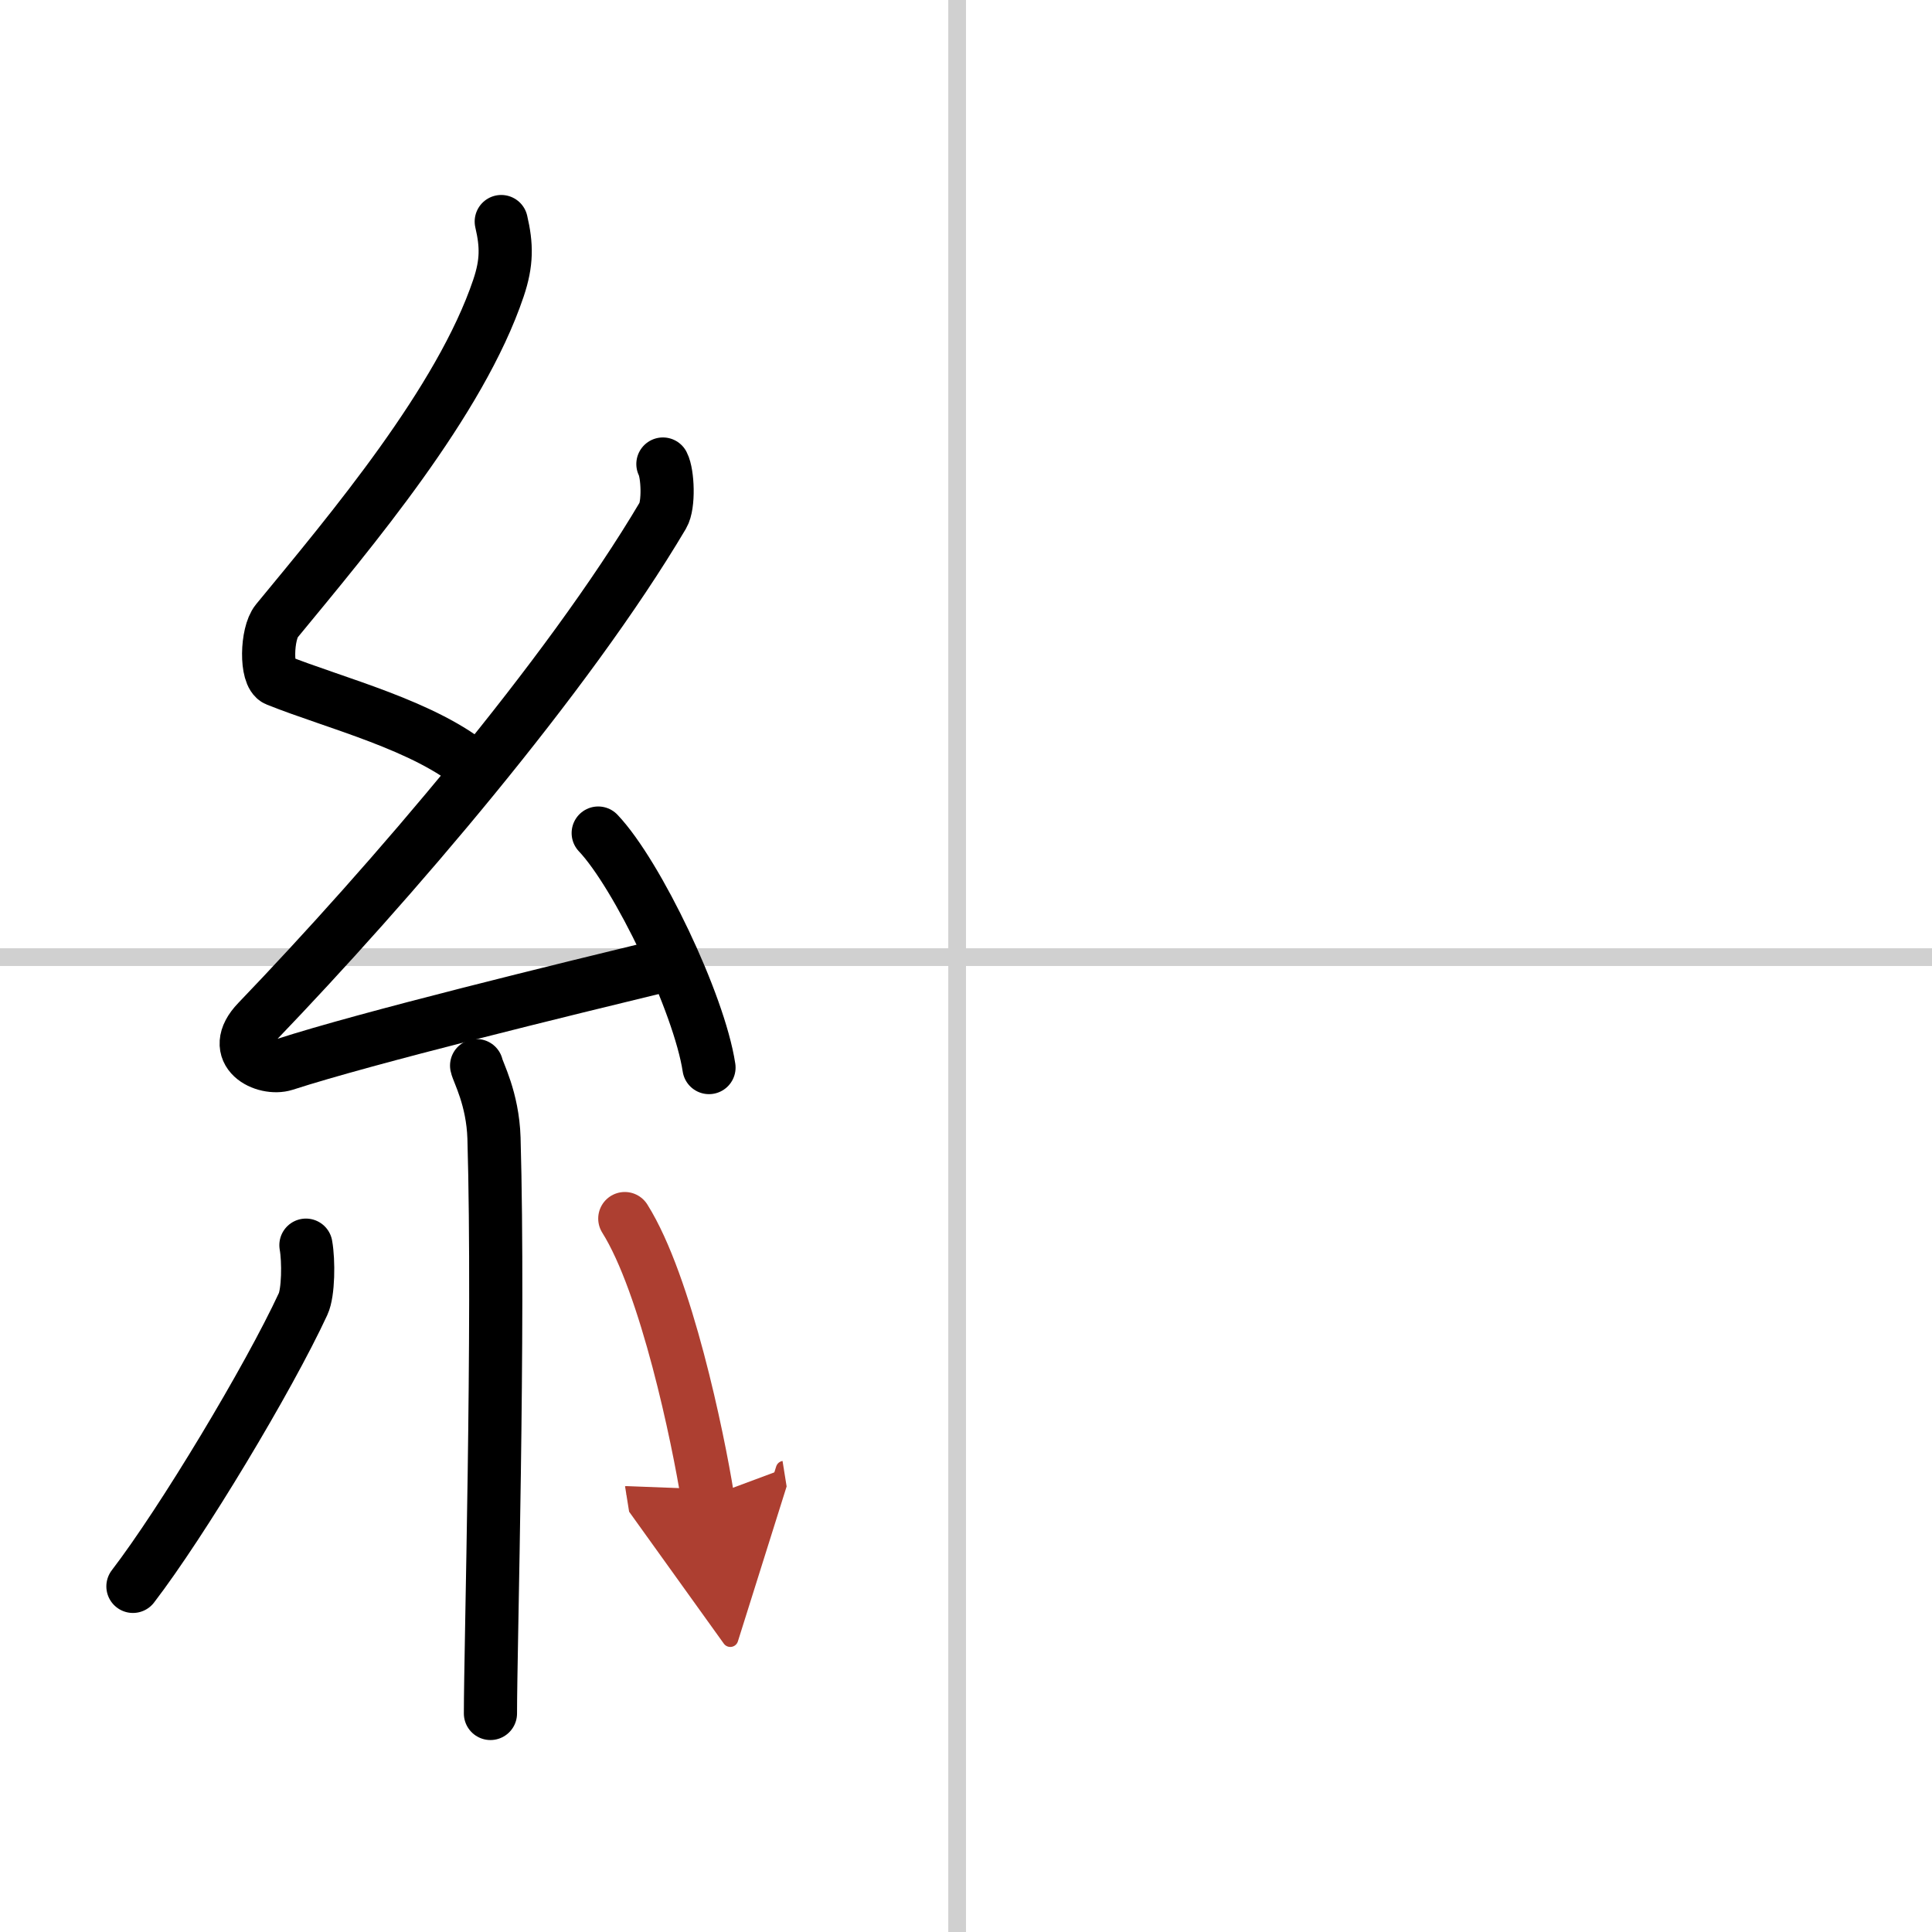
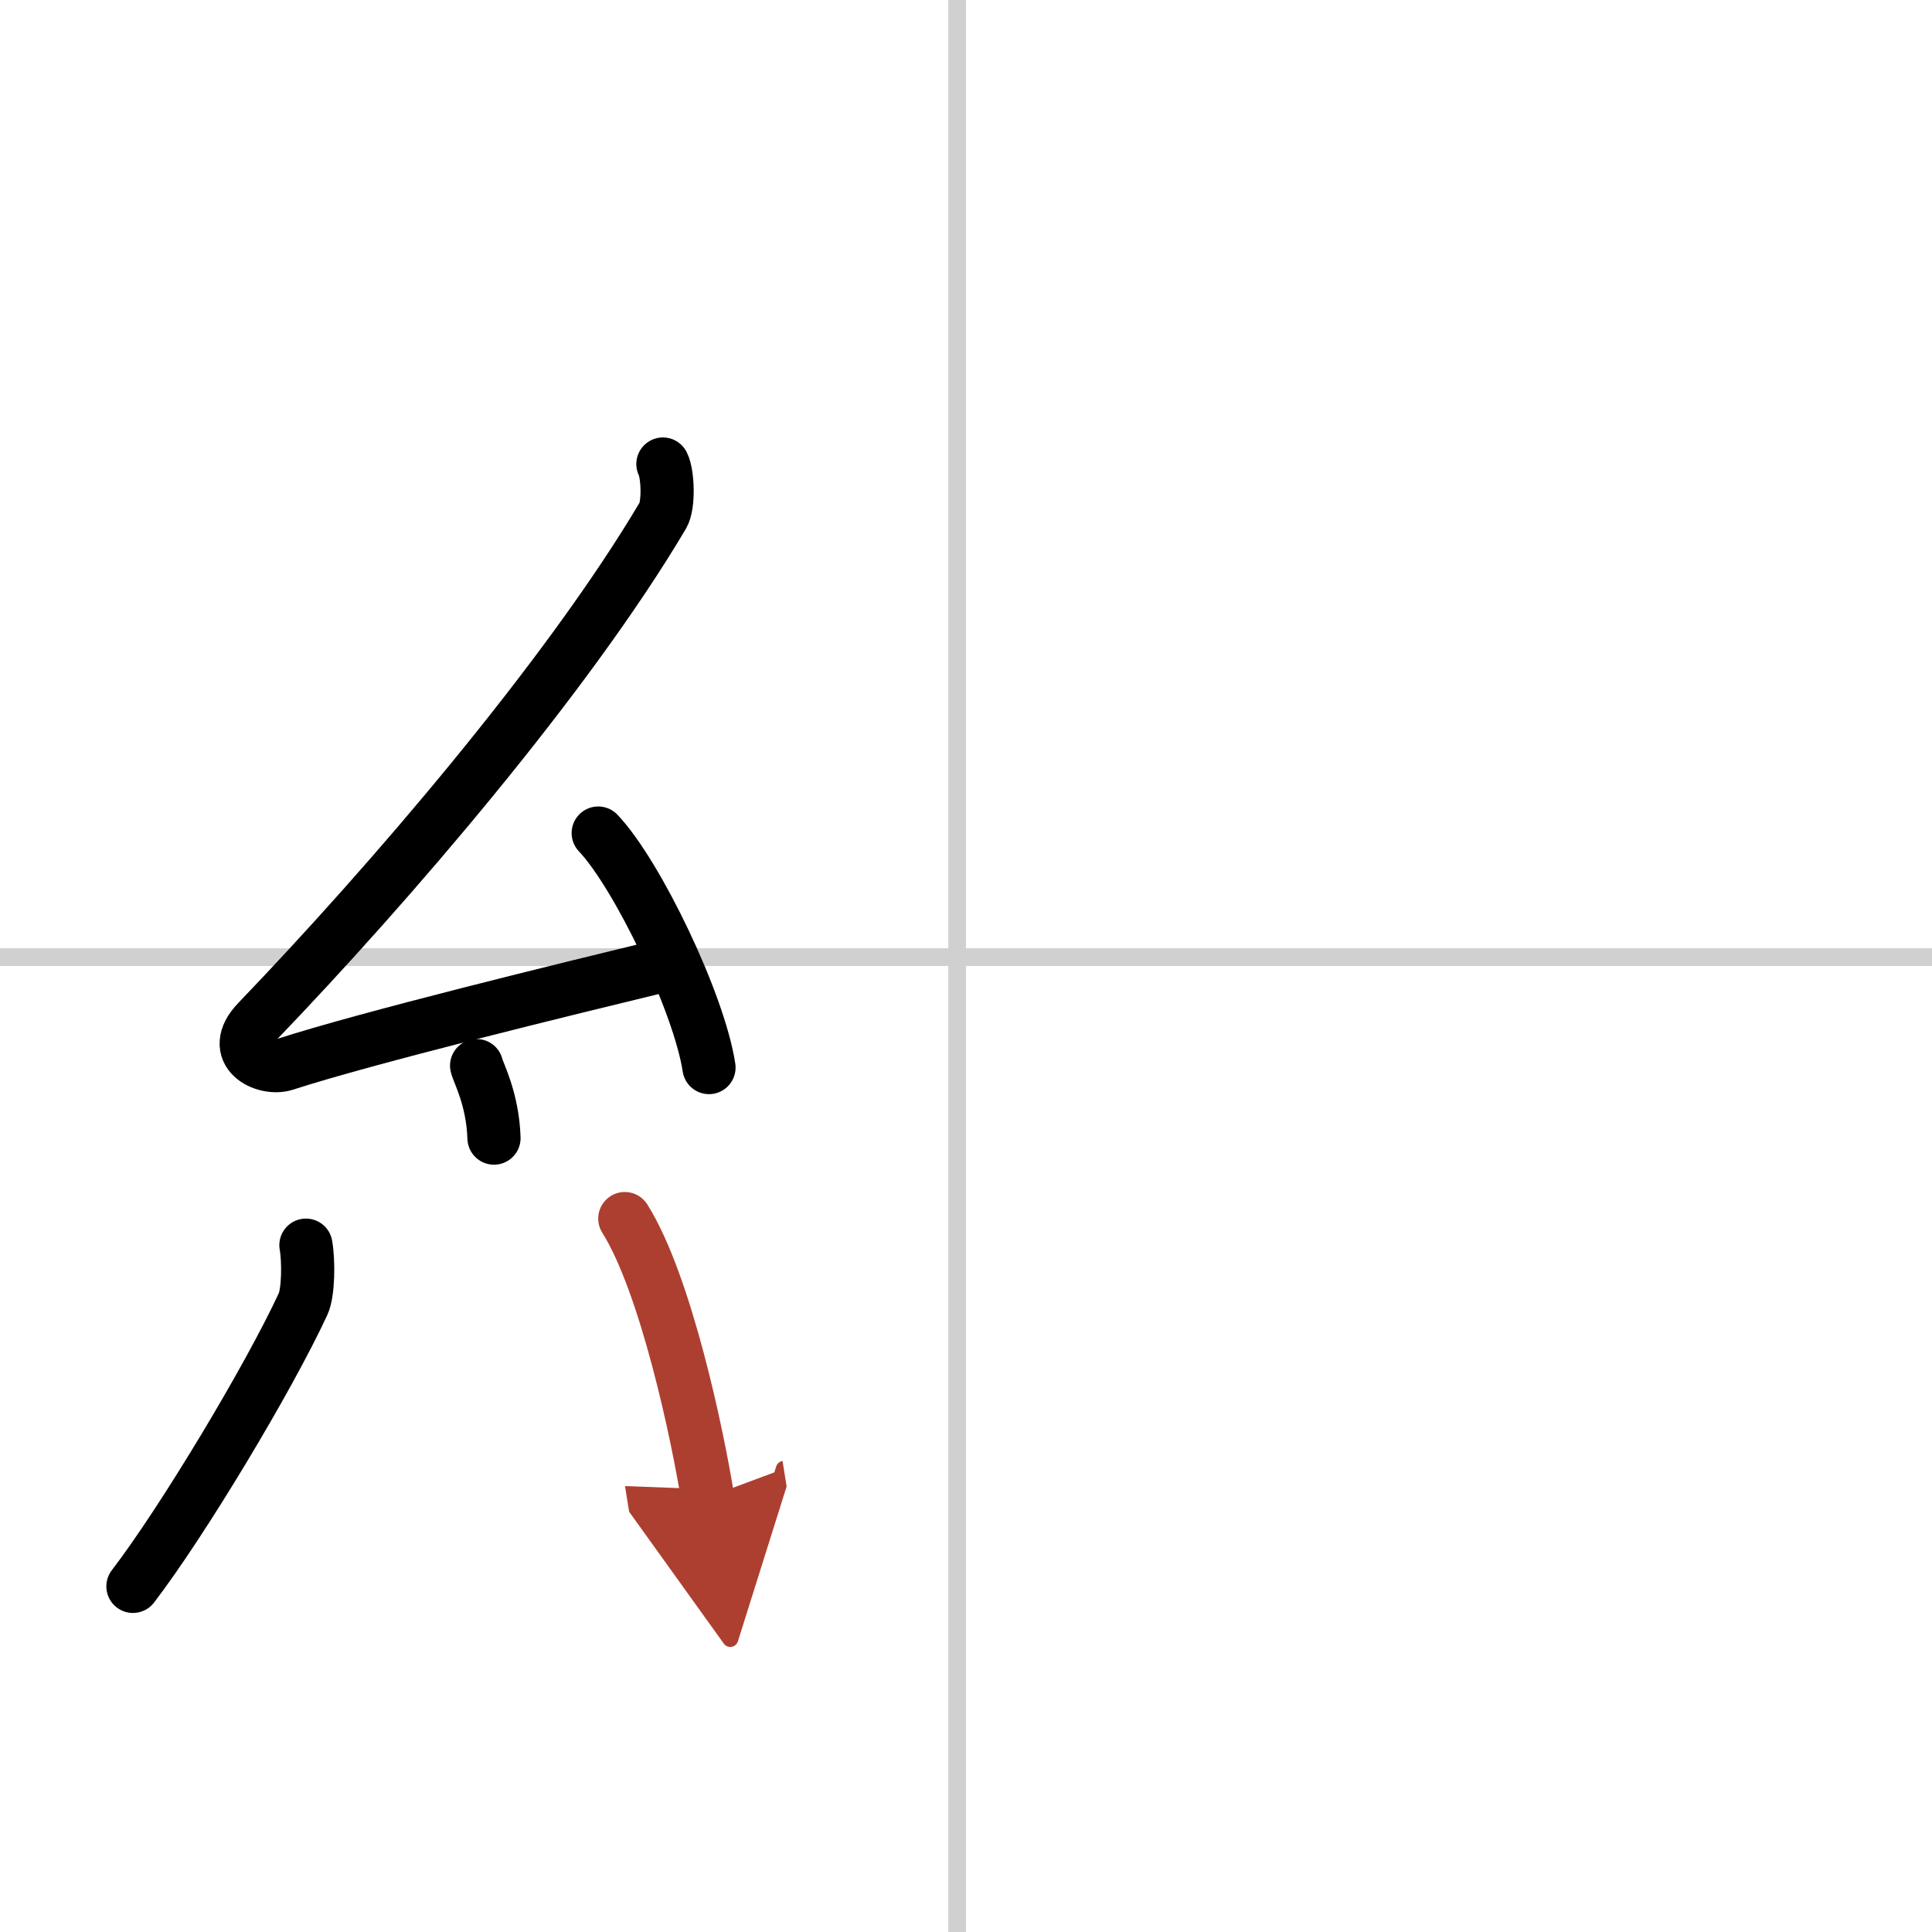
<svg xmlns="http://www.w3.org/2000/svg" width="400" height="400" viewBox="0 0 109 109">
  <defs>
    <marker id="a" markerWidth="4" orient="auto" refX="1" refY="5" viewBox="0 0 10 10">
      <polyline points="0 0 10 5 0 10 1 5" fill="#ad3f31" stroke="#ad3f31" />
    </marker>
  </defs>
  <g fill="none" stroke="#000" stroke-linecap="round" stroke-linejoin="round" stroke-width="3">
-     <rect width="100%" height="100%" fill="#fff" stroke="#fff" />
    <line x1="54" x2="54" y2="109" stroke="#d0d0d0" stroke-width="1" />
    <line x2="109" y1="54" y2="54" stroke="#d0d0d0" stroke-width="1" />
-     <path d="m28.28 12.5c0.31 1.33 0.33 2.31-0.16 3.76-2.15 6.38-8.31 13.68-12.51 18.78-0.58 0.71-0.63 3.07 0 3.32 3.32 1.33 8.4 2.57 11.25 5.01" />
    <path d="m37.4 26.18c0.28 0.54 0.35 2.31 0 2.9-5.4 9.12-15.43 20.79-22.87 28.54-1.71 1.78 0.42 2.79 1.54 2.43 4.66-1.51 15.72-4.21 21.7-5.66" />
    <path d="m33.75 47c2.21 2.33 5.7 9.6 6.25 13.23" />
-     <path d="M26.89,60.12c0.07,0.36,0.91,1.85,0.98,4.09C28.18,75,27.67,93,27.67,96.67" />
+     <path d="M26.89,60.12c0.07,0.36,0.91,1.85,0.98,4.09" />
    <path d="m17.26 70.25c0.16 0.9 0.14 2.68-0.16 3.32-1.95 4.21-6.83 12.32-9.6 15.93" />
    <path d="m35.25 68.75c2.34 3.72 4.13 12.35 4.67 15.72" marker-end="url(#a)" stroke="#ad3f31" />
  </g>
</svg>